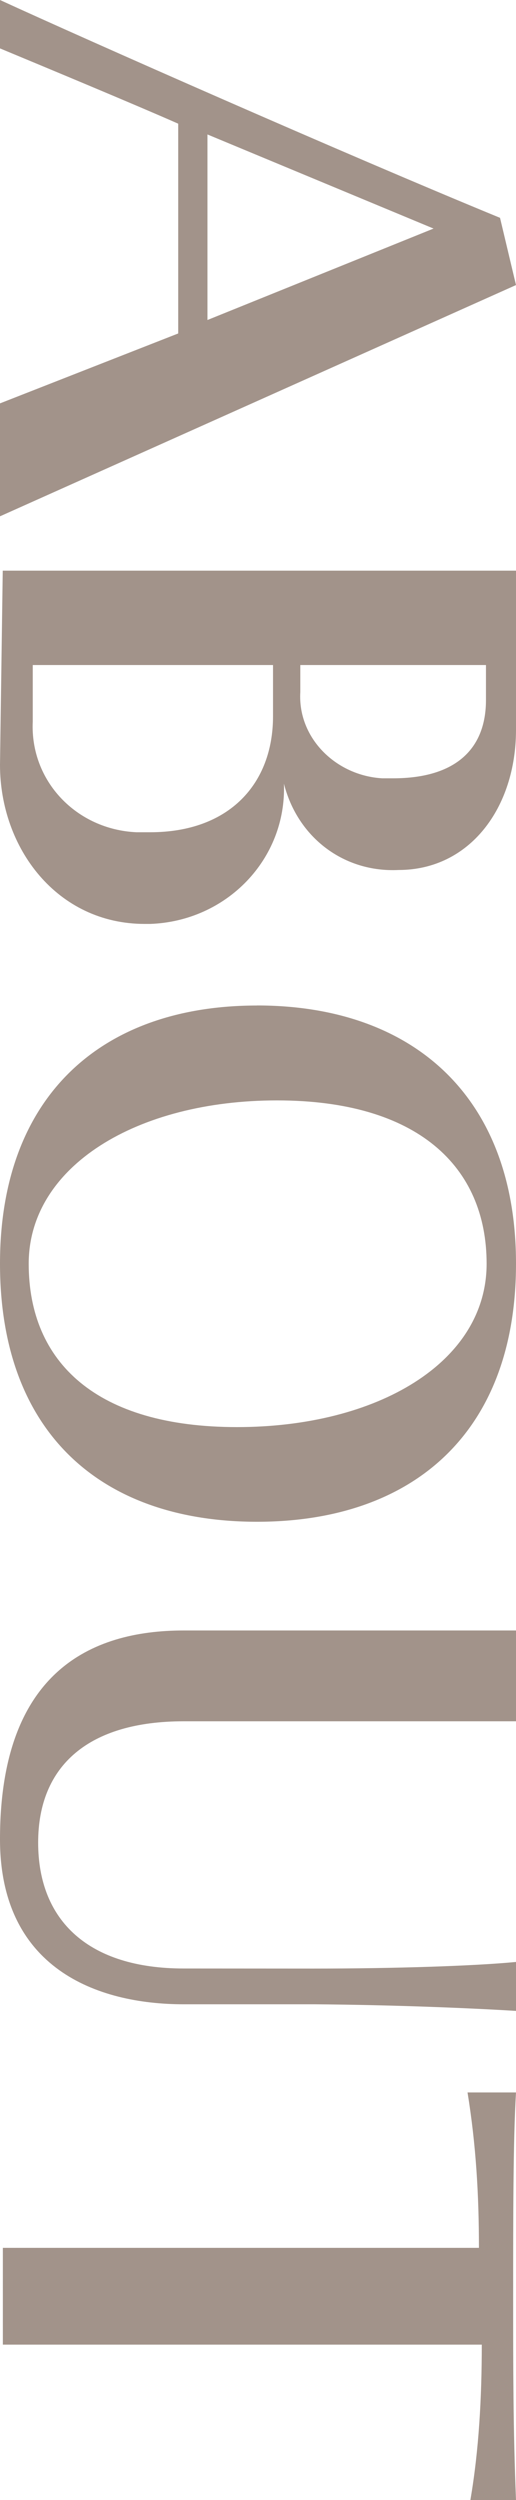
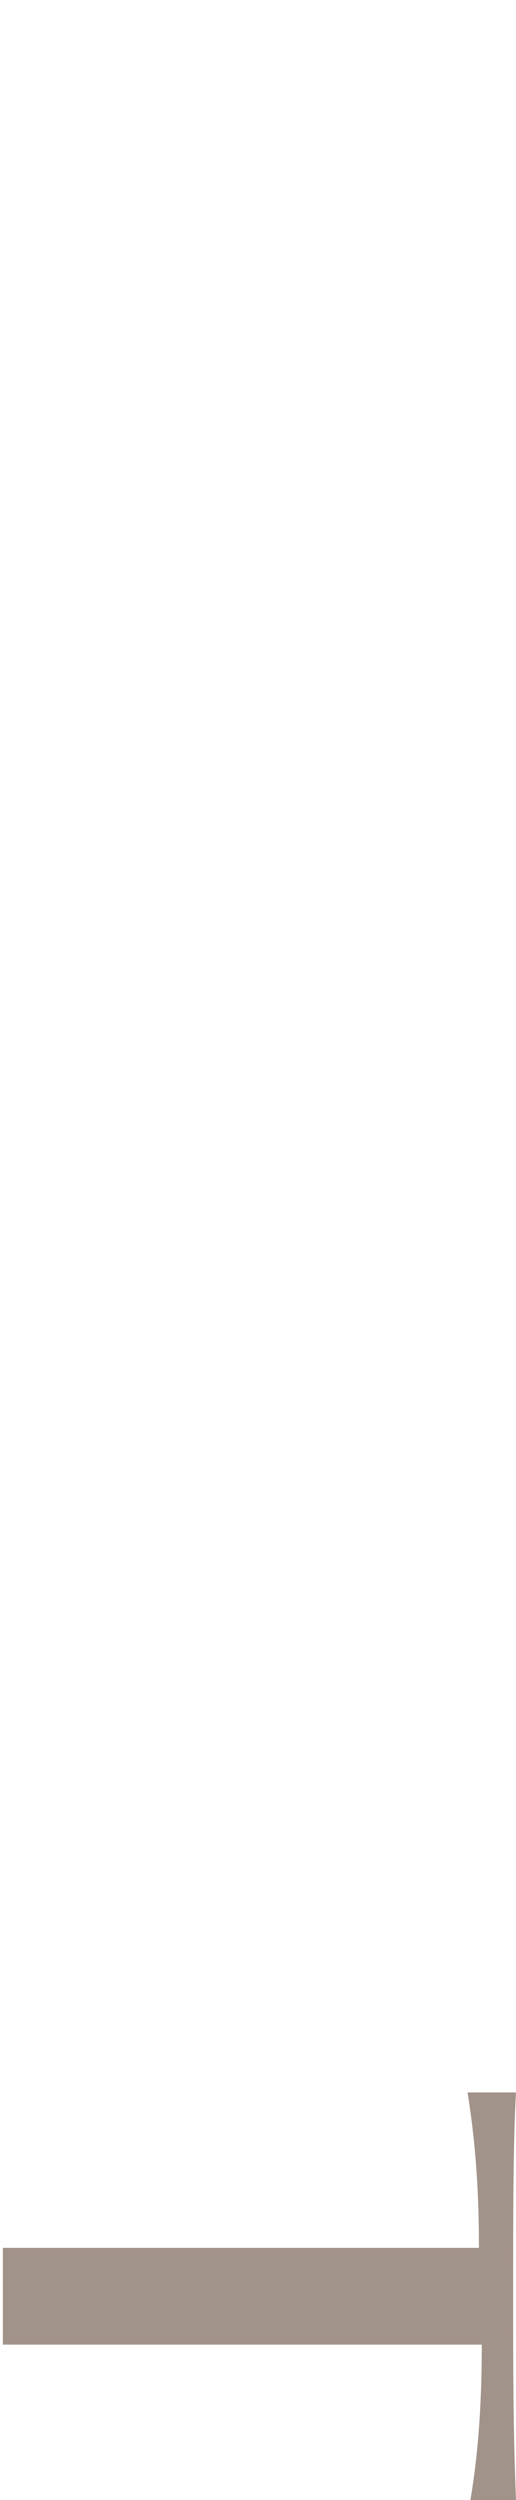
<svg xmlns="http://www.w3.org/2000/svg" width="19" height="92" viewBox="0 0 19 92" fill="none">
-   <path d="M3.97446e-07 14.844L6.562 12.271L6.562 4.552C4.995 3.859 1.665 2.474 3.97446e-07 1.781V-3.73522e-07C3.232 1.484 12.634 5.641 18.412 8.016L19 10.49L3.97446e-07 19V14.844ZM15.964 8.411L7.639 4.948L7.639 11.776L15.964 8.411Z" fill="#A2938A" />
-   <path d="M0.101 21H19V26.855C19 29.733 17.291 32.015 14.677 32.015C12.667 32.114 10.958 30.824 10.455 28.84C10.556 31.618 8.344 33.901 5.529 34C5.429 34 5.429 34 5.328 34C2.111 34 7.64958e-07 31.221 7.64958e-07 28.145L0.101 21ZM11.058 25.466C10.958 27.153 12.365 28.542 14.074 28.641C14.175 28.641 14.376 28.641 14.476 28.641C16.788 28.641 17.894 27.55 17.894 25.763V24.473H11.058V25.466ZM1.206 26.557C1.106 28.741 2.815 30.527 5.026 30.626C5.228 30.626 5.328 30.626 5.529 30.626C8.444 30.626 10.053 28.84 10.053 26.359V24.473H1.206V26.557Z" fill="#A2938A" />
-   <path d="M9.465 37C15.192 37 19 40.34 19 46.501C19 52.736 15.19 56 9.463 56C3.736 56 5.36713e-08 52.734 5.36713e-08 46.501C5.36713e-08 40.341 3.736 37.002 9.463 37.002M8.726 52.516C13.888 52.516 17.918 50.14 17.918 46.505C17.918 42.917 15.362 40.494 10.2 40.494C5.039 40.494 1.057 42.919 1.057 46.505C1.057 50.142 3.563 52.516 8.726 52.516Z" fill="#A2938A" />
-   <path d="M11.536 72.442C14.552 72.442 17.492 72.345 19 72.198V74C17.442 73.903 14.602 73.78 11.586 73.756H6.761C3.544 73.756 -1.0541e-06 72.415 -1.0541e-06 67.683C-1.0541e-06 61.561 3.318 60 6.761 60H19V63.342H6.761C3.292 63.342 1.405 64.951 1.405 67.805C1.405 70.707 3.29 72.439 6.761 72.439L11.536 72.442Z" fill="#A2938A" />
  <path d="M-1.7394e-07 82.719H17.635C17.635 80.777 17.53 78.942 17.215 77H19C18.895 78.727 18.895 81.64 18.895 84.554C18.895 87.144 18.895 89.41 19 92H17.32C17.635 90.165 17.74 88.223 17.74 86.281H0.105V82.719H-1.7394e-07Z" fill="#A2938A" />
</svg>